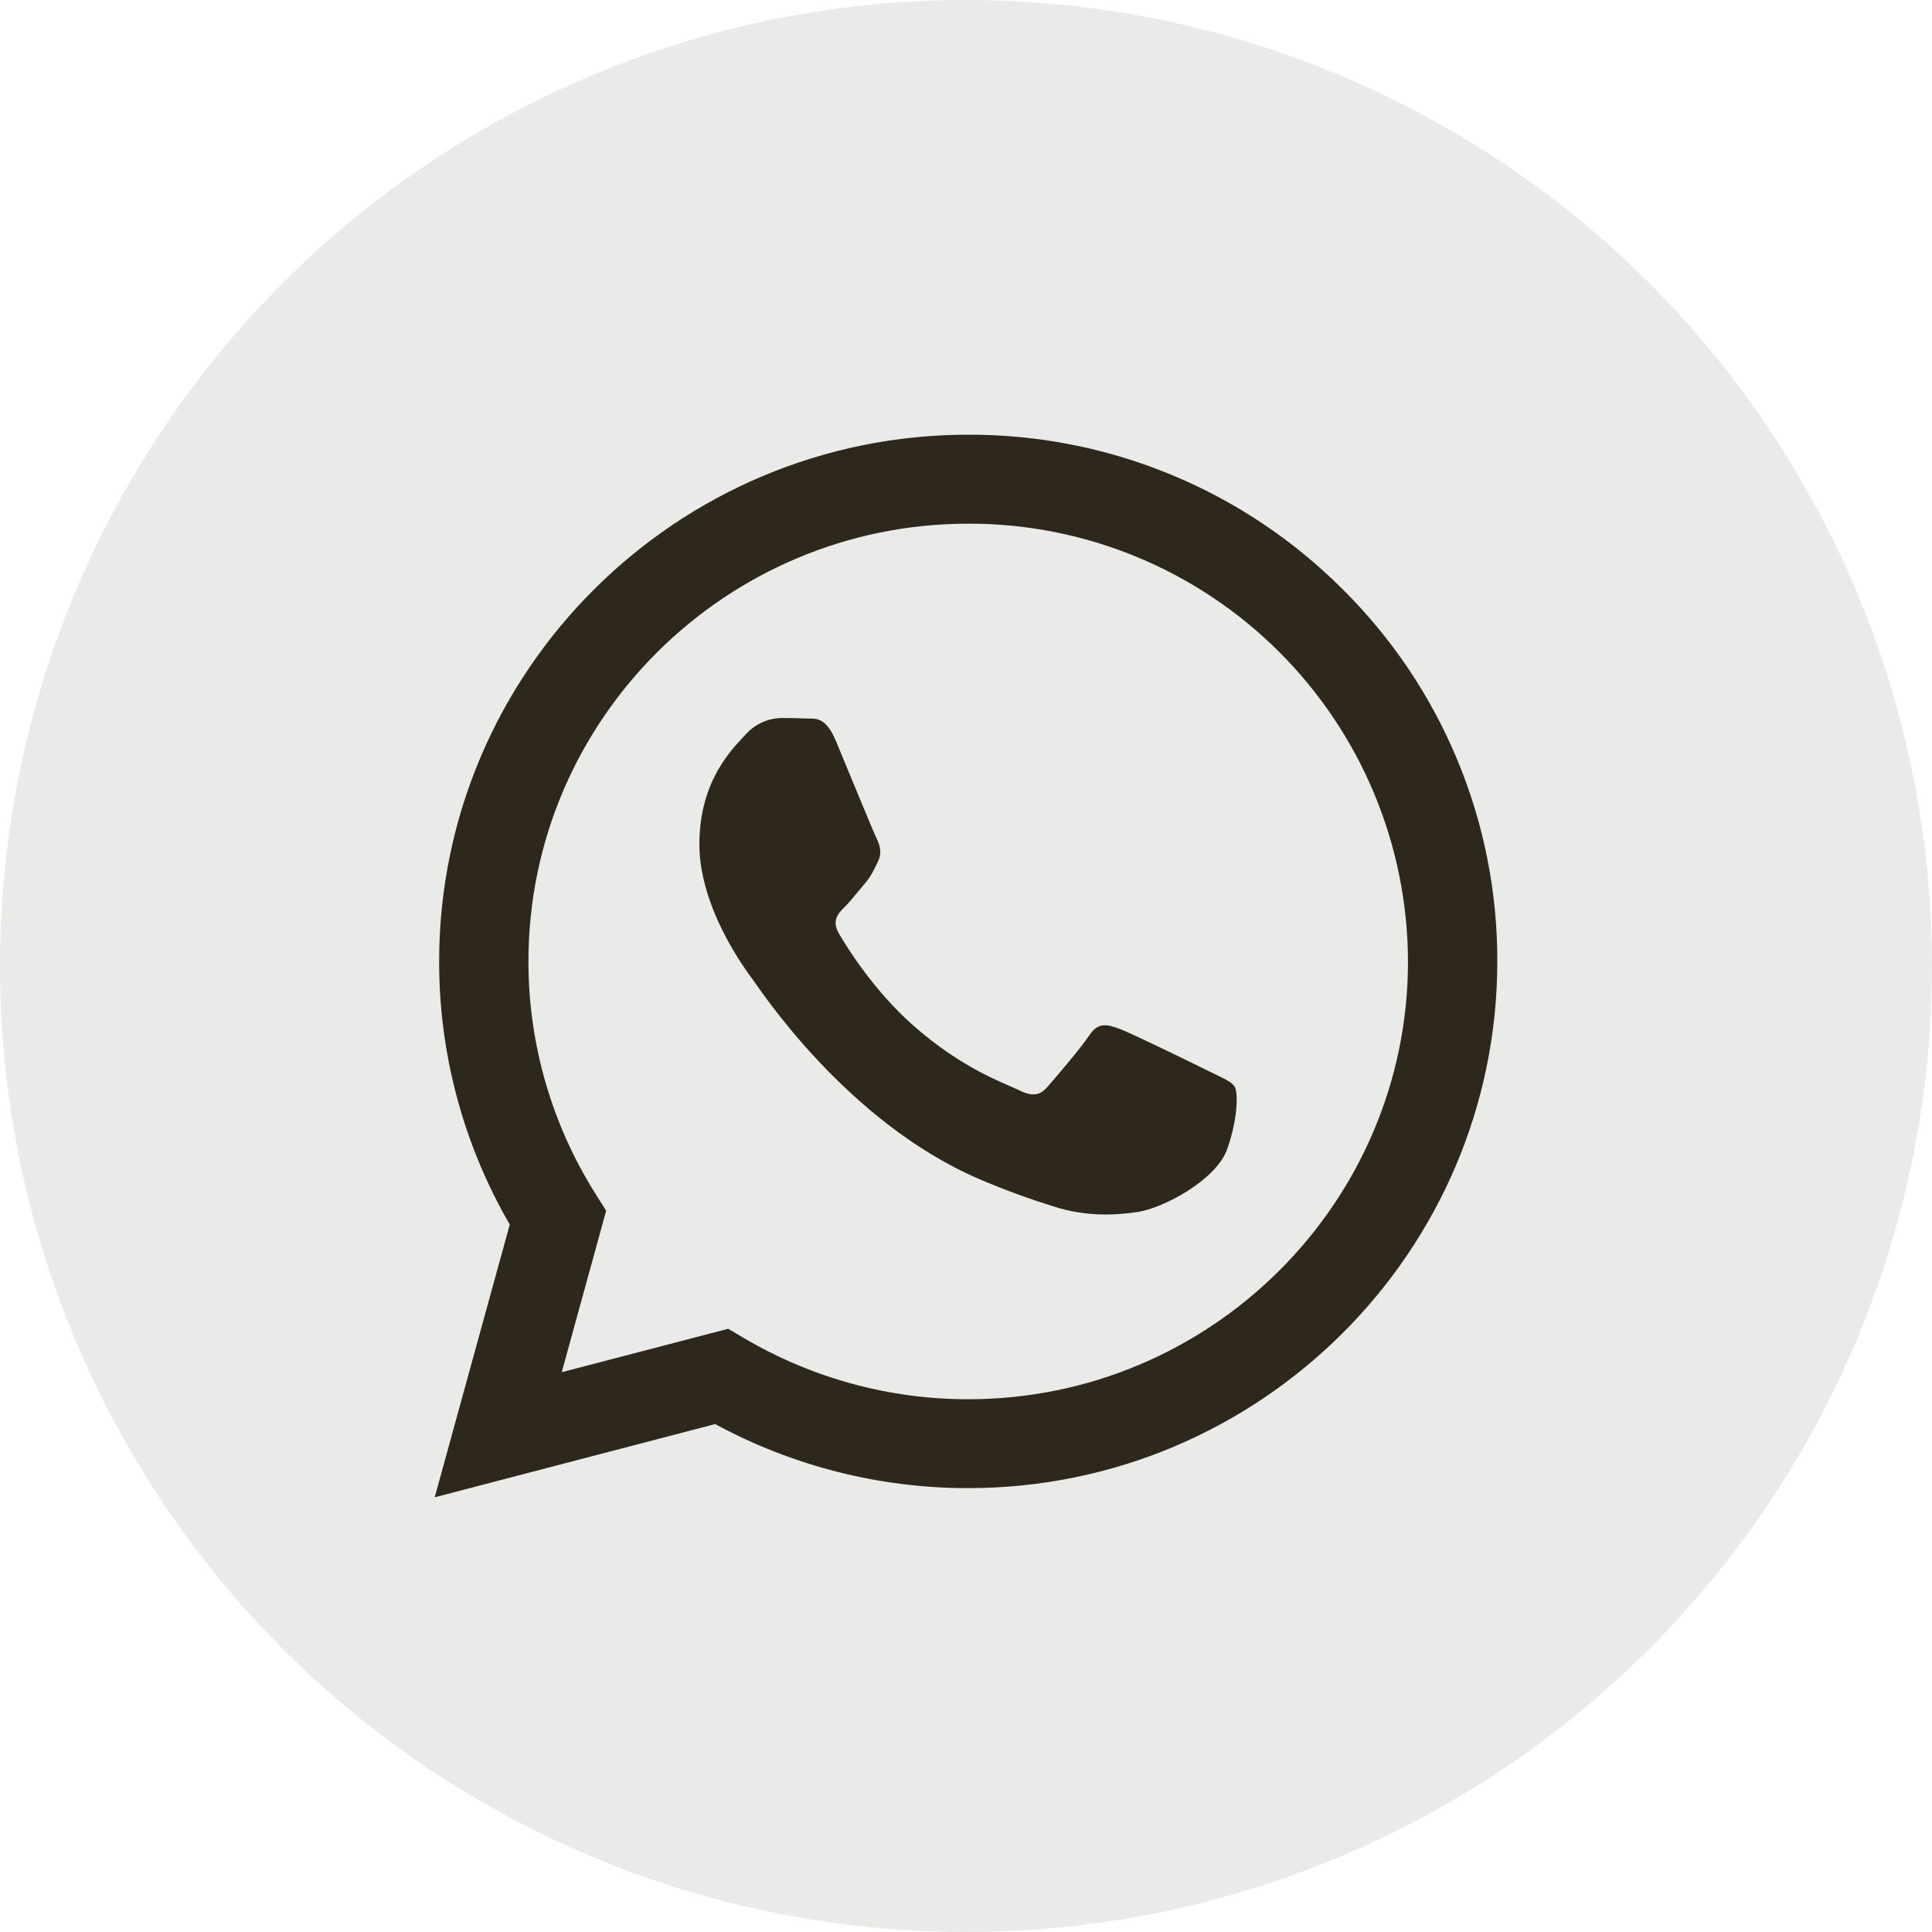
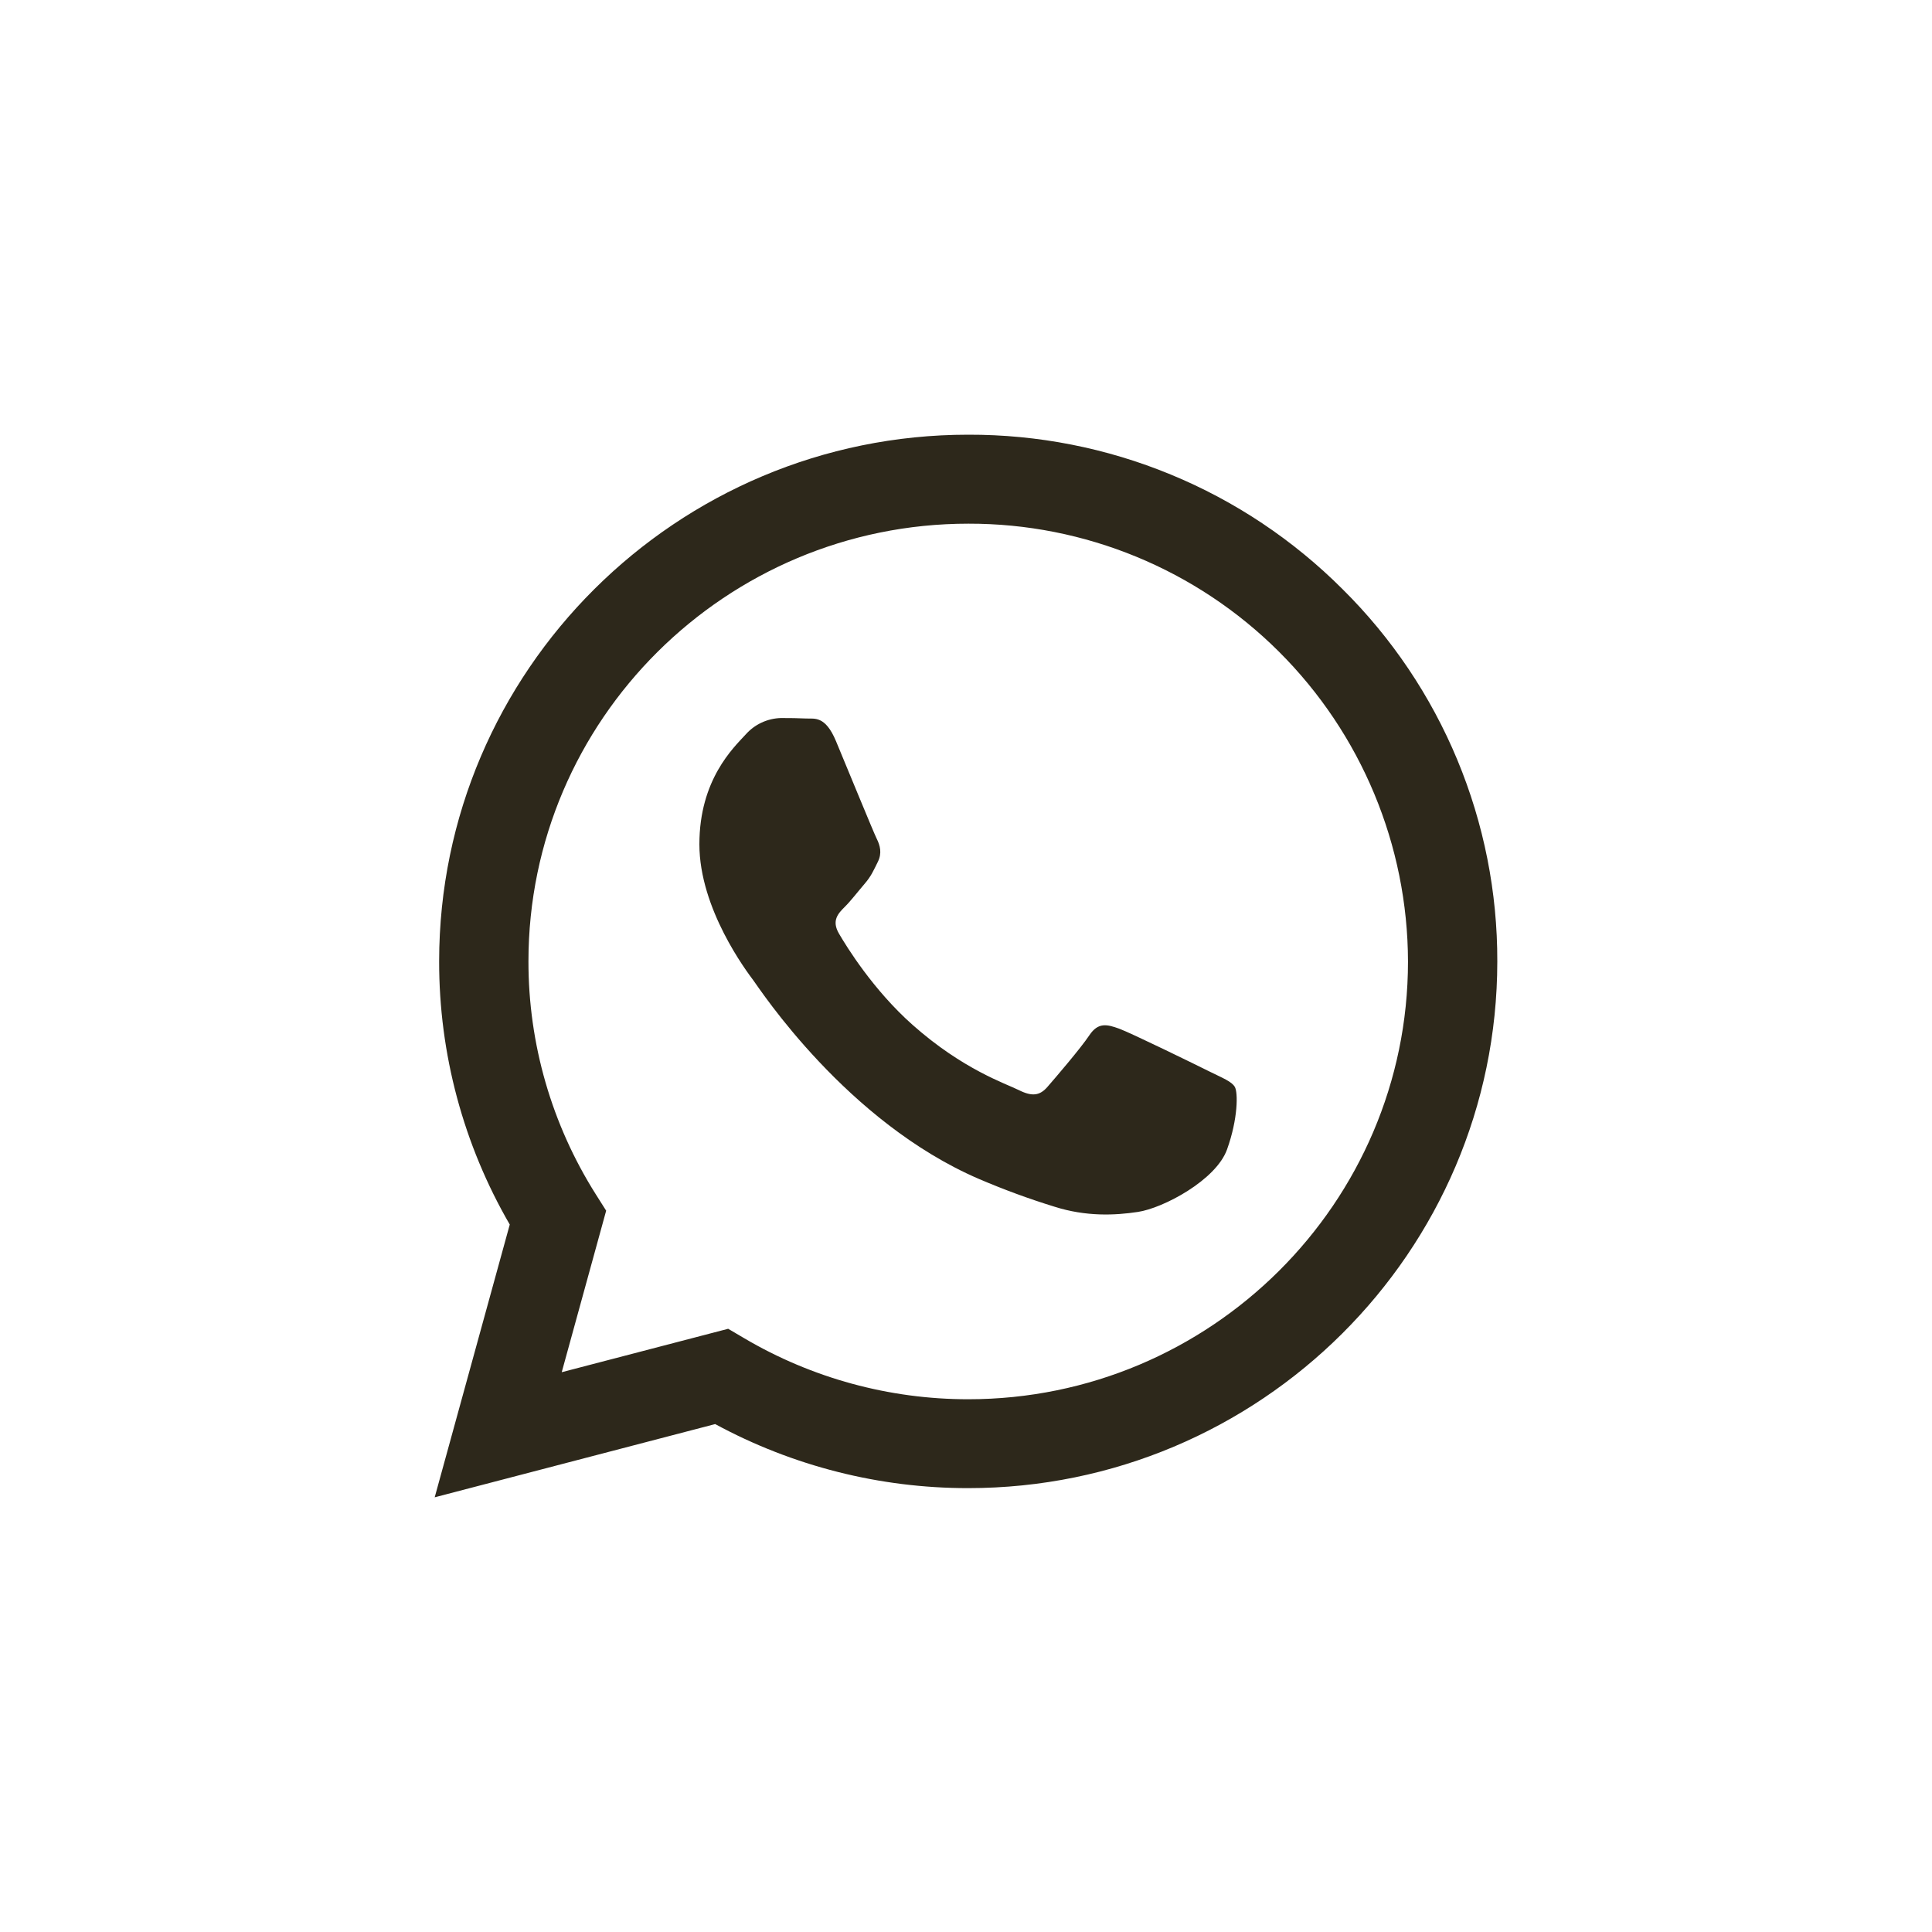
<svg xmlns="http://www.w3.org/2000/svg" width="40" height="40" viewBox="0 0 40 40" fill="none">
-   <circle opacity="0.1" cx="20" cy="20" r="20" fill="#2D281B" />
-   <path fill-rule="evenodd" clip-rule="evenodd" d="M27.795 12.197C26.778 11.18 25.57 10.373 24.24 9.825C22.91 9.276 21.485 8.996 20.046 9C14.009 9 9.094 13.89 9.092 19.902C9.089 21.816 9.594 23.697 10.554 25.353L9 31L14.807 29.484C16.414 30.355 18.214 30.811 20.042 30.81H20.046C26.083 30.81 30.997 25.919 31 19.908C31.004 18.474 30.722 17.055 30.172 15.731C29.622 14.407 28.814 13.206 27.795 12.197ZM20.046 28.97H20.042C18.413 28.97 16.812 28.534 15.409 27.707L15.076 27.511L11.63 28.41L12.55 25.066L12.333 24.723C11.422 23.28 10.939 21.608 10.941 19.902C10.941 14.906 15.027 10.842 20.05 10.842C22.459 10.837 24.771 11.79 26.478 13.491C28.184 15.191 29.146 17.5 29.151 19.909C29.149 24.905 25.064 28.97 20.046 28.97ZM25.04 22.184C24.766 22.047 23.419 21.388 23.17 21.297C22.92 21.207 22.736 21.161 22.554 21.434C22.372 21.707 21.847 22.318 21.687 22.502C21.528 22.686 21.368 22.706 21.095 22.57C20.821 22.433 19.939 22.146 18.893 21.218C18.079 20.495 17.53 19.604 17.371 19.331C17.211 19.059 17.354 18.911 17.491 18.775C17.614 18.653 17.764 18.457 17.901 18.298C18.038 18.139 18.084 18.025 18.175 17.843C18.265 17.662 18.22 17.502 18.152 17.366C18.084 17.23 17.536 15.889 17.308 15.344C17.086 14.812 16.861 14.884 16.693 14.876C16.533 14.868 16.349 14.866 16.168 14.866C16.029 14.87 15.893 14.902 15.767 14.961C15.642 15.019 15.53 15.103 15.438 15.207C15.187 15.48 14.48 16.14 14.48 17.48C14.48 18.82 15.462 20.116 15.598 20.298C15.733 20.479 17.527 23.231 20.273 24.411C20.783 24.629 21.304 24.821 21.834 24.984C22.489 25.192 23.086 25.163 23.557 25.092C24.083 25.014 25.178 24.433 25.405 23.797C25.633 23.161 25.633 22.616 25.565 22.502C25.497 22.389 25.314 22.32 25.04 22.184Z" fill="#2D281B" />
+   <path fill-rule="evenodd" clip-rule="evenodd" d="M27.795 12.197C26.778 11.18 25.57 10.373 24.24 9.825C22.91 9.276 21.485 8.996 20.046 9C14.009 9 9.094 13.89 9.092 19.902C9.089 21.816 9.594 23.697 10.554 25.353L9 31L14.807 29.484C16.414 30.355 18.214 30.811 20.042 30.81H20.046C26.083 30.81 30.997 25.919 31 19.908C31.004 18.474 30.722 17.055 30.172 15.731C29.622 14.407 28.814 13.206 27.795 12.197ZM20.046 28.97H20.042C18.413 28.97 16.812 28.534 15.409 27.707L15.076 27.511L11.63 28.41L12.55 25.066L12.333 24.723C11.422 23.28 10.939 21.608 10.941 19.902C10.941 14.906 15.027 10.842 20.05 10.842C22.459 10.837 24.771 11.79 26.478 13.491C28.184 15.191 29.146 17.5 29.151 19.909C29.149 24.905 25.064 28.97 20.046 28.97ZM25.04 22.184C24.766 22.047 23.419 21.388 23.17 21.297C22.92 21.207 22.736 21.161 22.554 21.434C22.372 21.707 21.847 22.318 21.687 22.502C21.528 22.686 21.368 22.706 21.095 22.57C20.821 22.433 19.939 22.146 18.893 21.218C18.079 20.495 17.53 19.604 17.371 19.331C17.211 19.059 17.354 18.911 17.491 18.775C17.614 18.653 17.764 18.457 17.901 18.298C18.038 18.139 18.084 18.025 18.175 17.843C18.265 17.662 18.22 17.502 18.152 17.366C18.084 17.23 17.536 15.889 17.308 15.344C17.086 14.812 16.861 14.884 16.693 14.876C16.533 14.868 16.349 14.866 16.168 14.866C16.029 14.87 15.893 14.902 15.767 14.961C15.642 15.019 15.53 15.103 15.438 15.207C15.187 15.48 14.48 16.14 14.48 17.48C14.48 18.82 15.462 20.116 15.598 20.298C15.733 20.479 17.527 23.231 20.273 24.411C20.783 24.629 21.304 24.821 21.834 24.984C22.489 25.192 23.086 25.163 23.557 25.092C24.083 25.014 25.178 24.433 25.405 23.797C25.633 23.161 25.633 22.616 25.565 22.502C25.497 22.389 25.314 22.32 25.04 22.184" fill="#2D281B" />
</svg>